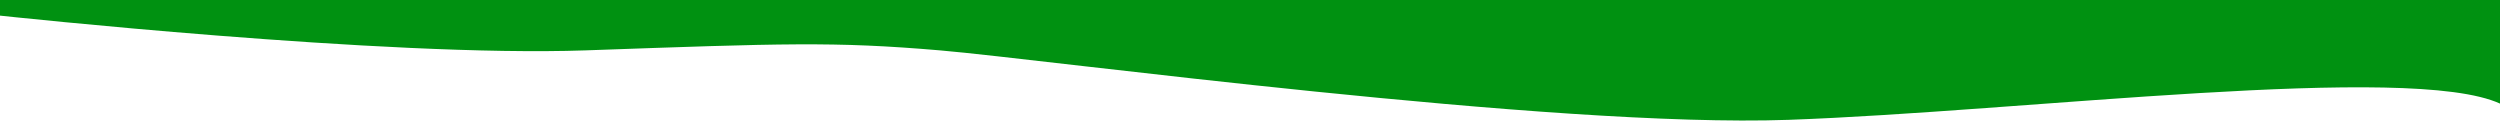
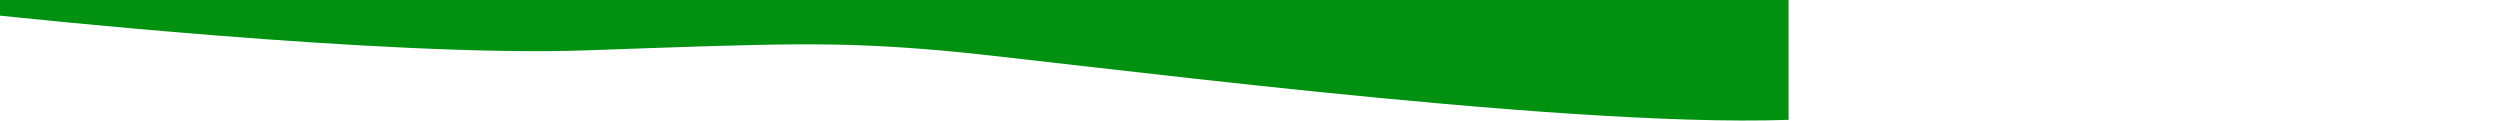
<svg xmlns="http://www.w3.org/2000/svg" fill="none" height="100%" overflow="visible" preserveAspectRatio="none" style="display: block;" viewBox="0 0 1680 81" width="100%">
-   <path clip-rule="evenodd" d="M0 10.5C0 10.5 259.793 38.573 393.417 33.85C527.041 29.126 560.32 27.789 631.644 33.85C702.968 39.91 1043.48 86.134 1201.92 80.53C1360.35 74.925 1619.32 41.888 1680 69.609V0H0V10.5Z" fill="#009111" fill-rule="evenodd" id="Wave 2" />
+   <path clip-rule="evenodd" d="M0 10.5C0 10.5 259.793 38.573 393.417 33.85C527.041 29.126 560.32 27.789 631.644 33.85C702.968 39.91 1043.48 86.134 1201.92 80.53V0H0V10.5Z" fill="#009111" fill-rule="evenodd" id="Wave 2" />
</svg>